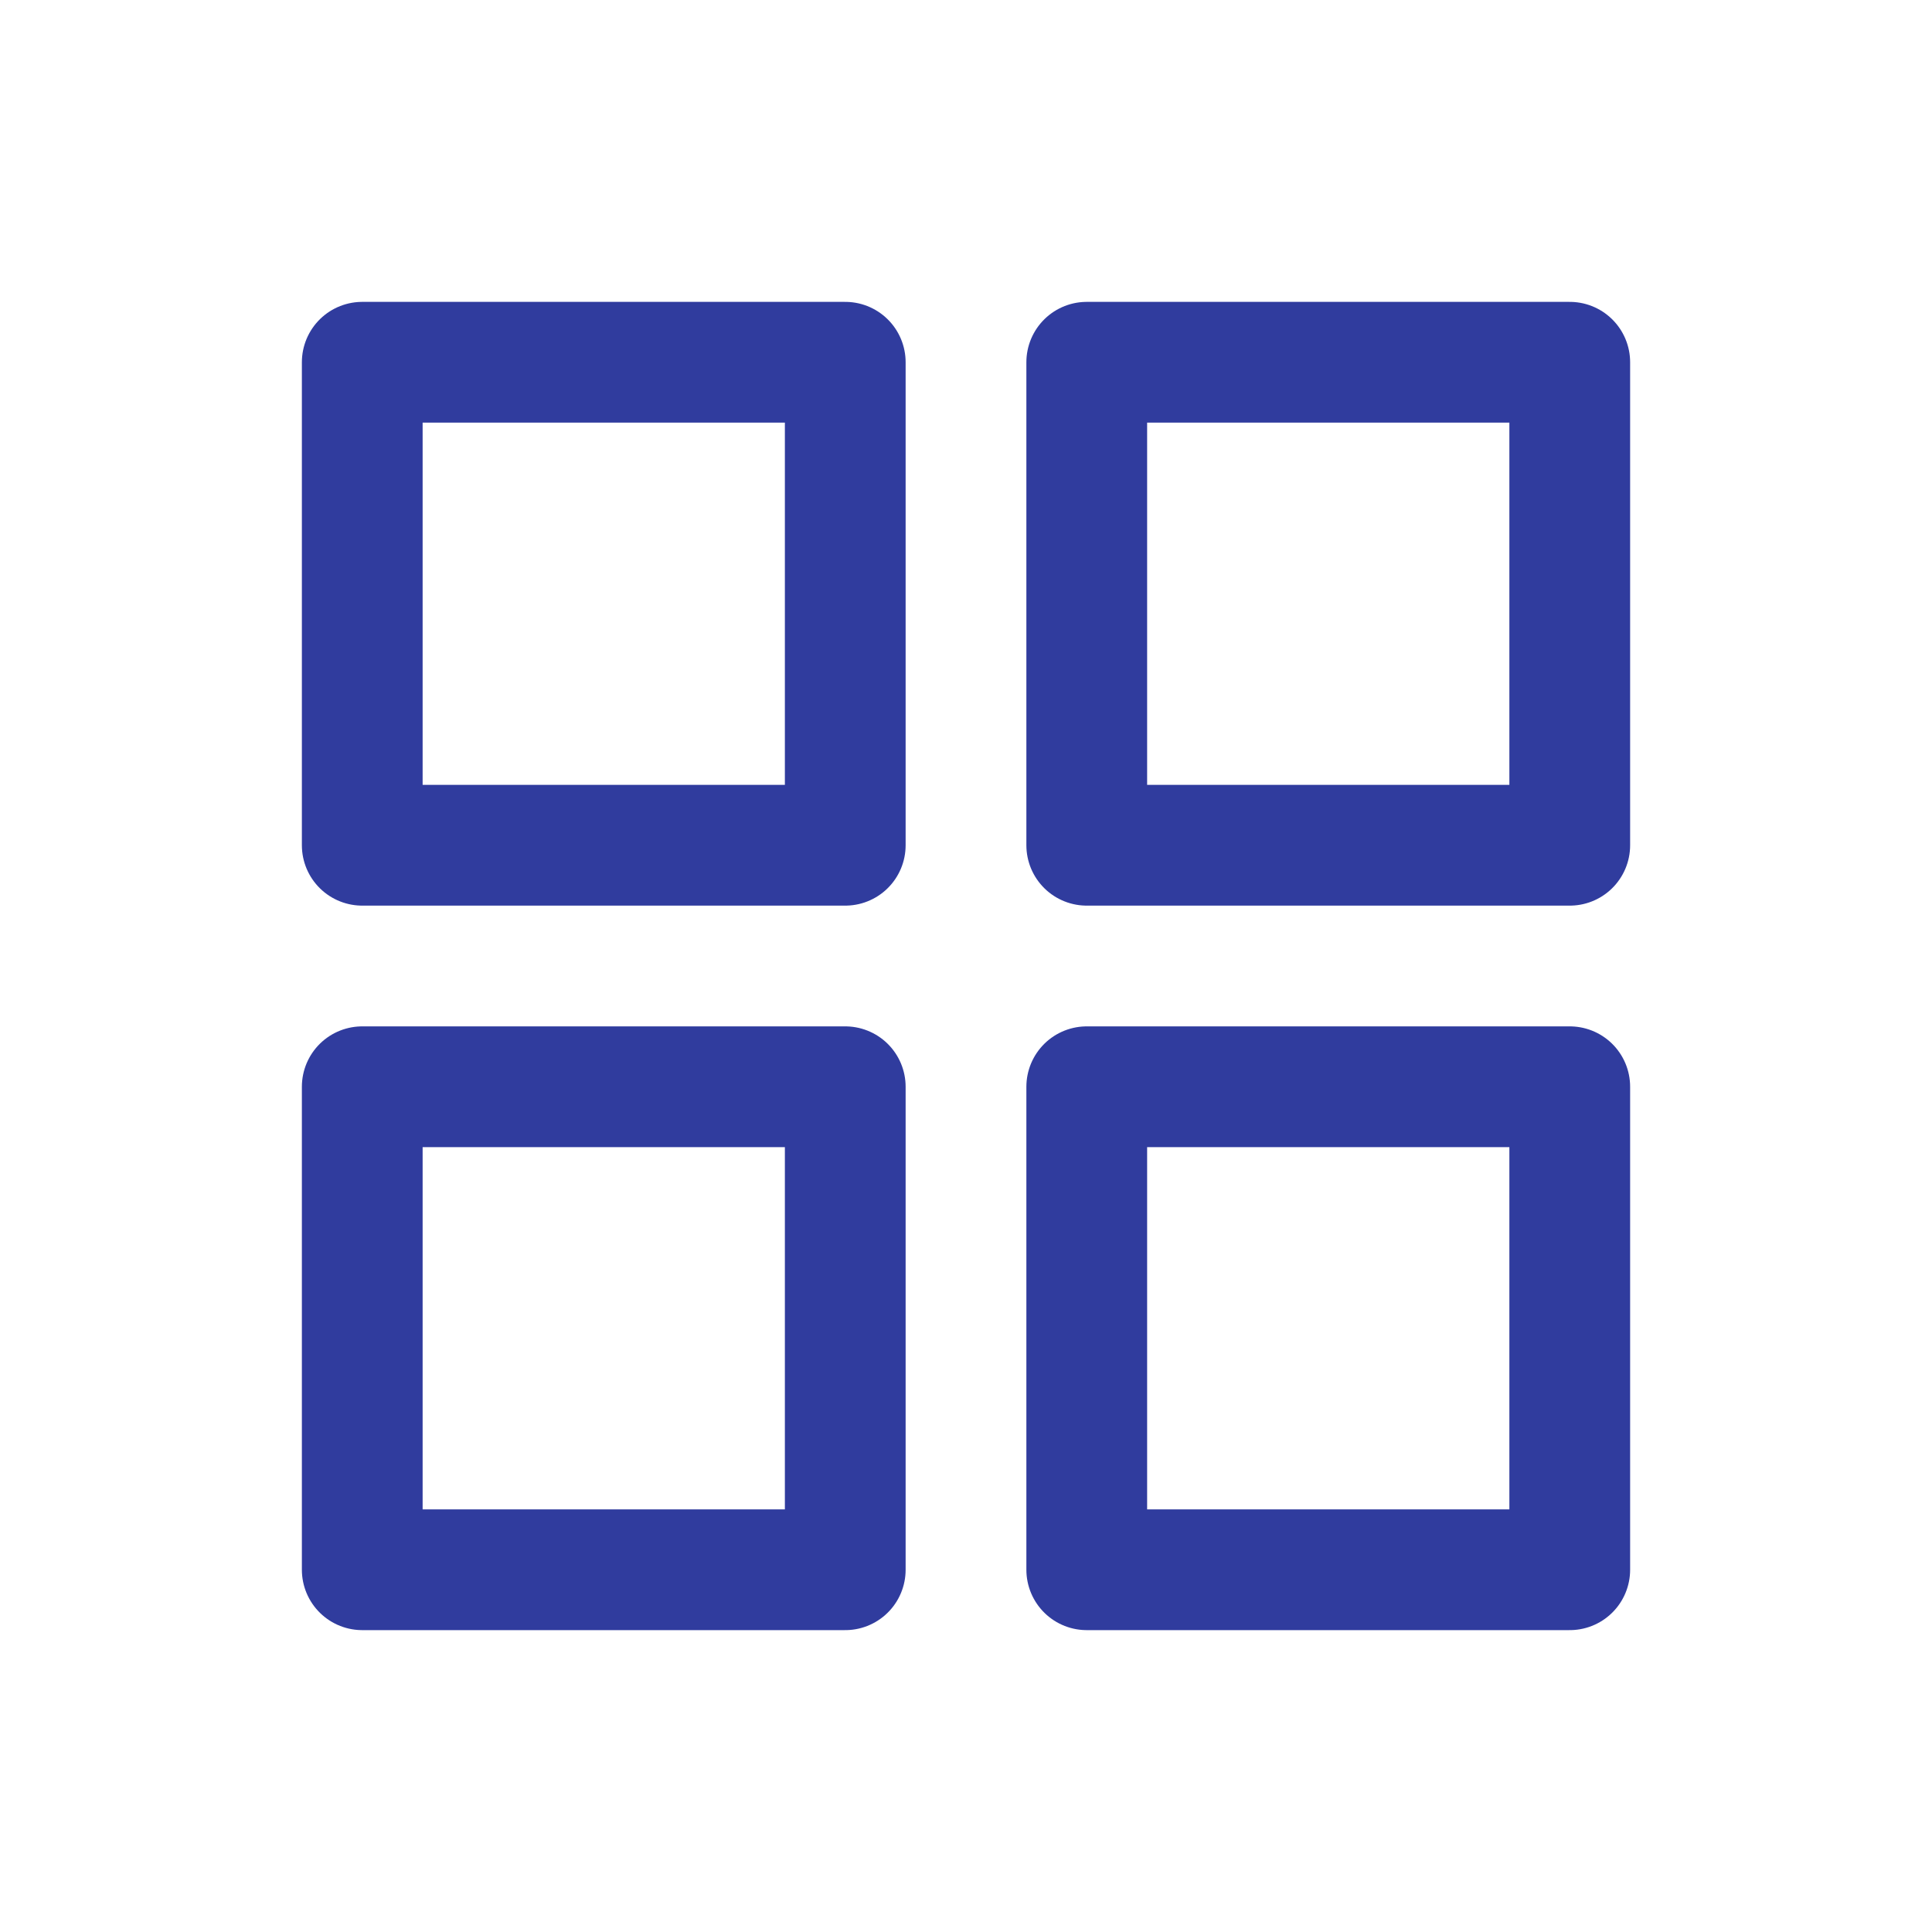
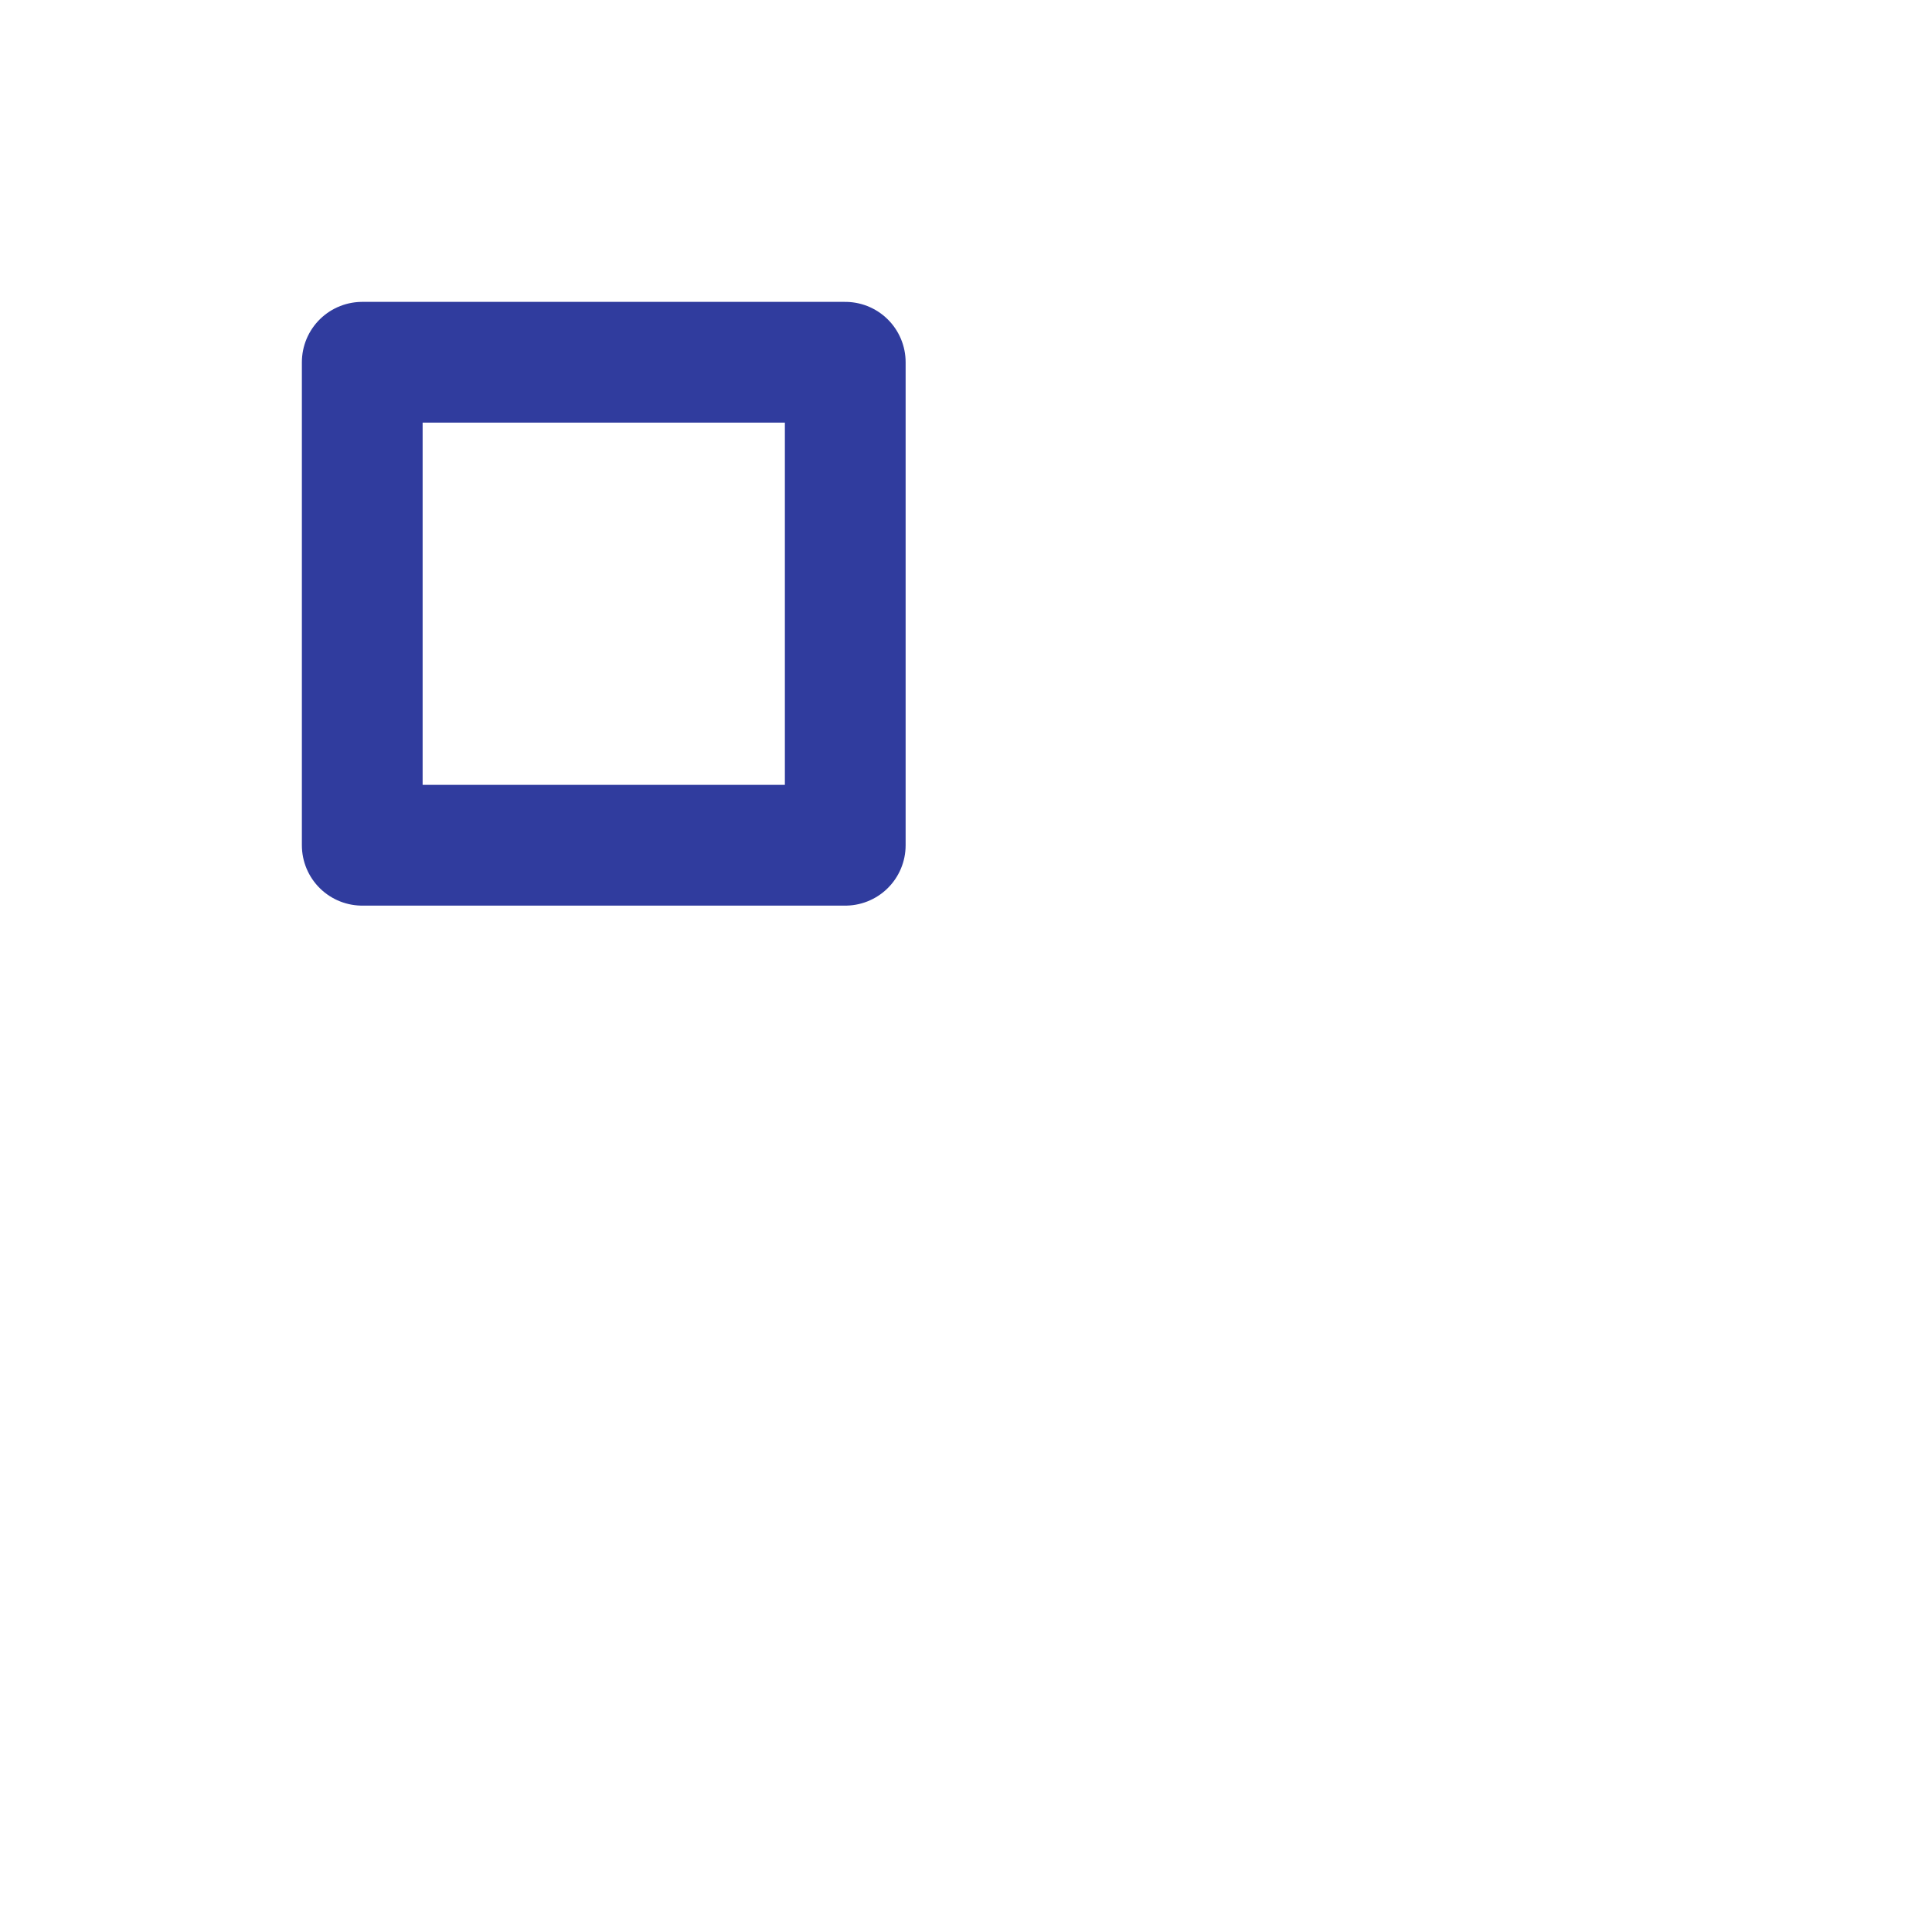
<svg xmlns="http://www.w3.org/2000/svg" width="32" height="32" viewBox="0 0 32 32" fill="none">
  <path d="M14 6H6V14H14V6Z" stroke="#303C9E" stroke-width="2" stroke-linecap="round" stroke-linejoin="round" />
-   <path d="M26 6H18V14H26V6Z" stroke="#303C9E" stroke-width="2" stroke-linecap="round" stroke-linejoin="round" />
-   <path d="M14 18H6V26H14V18Z" stroke="#303C9E" stroke-width="2" stroke-linecap="round" stroke-linejoin="round" />
-   <path d="M26 18H18V26H26V18Z" stroke="#303C9E" stroke-width="2" stroke-linecap="round" stroke-linejoin="round" />
</svg>